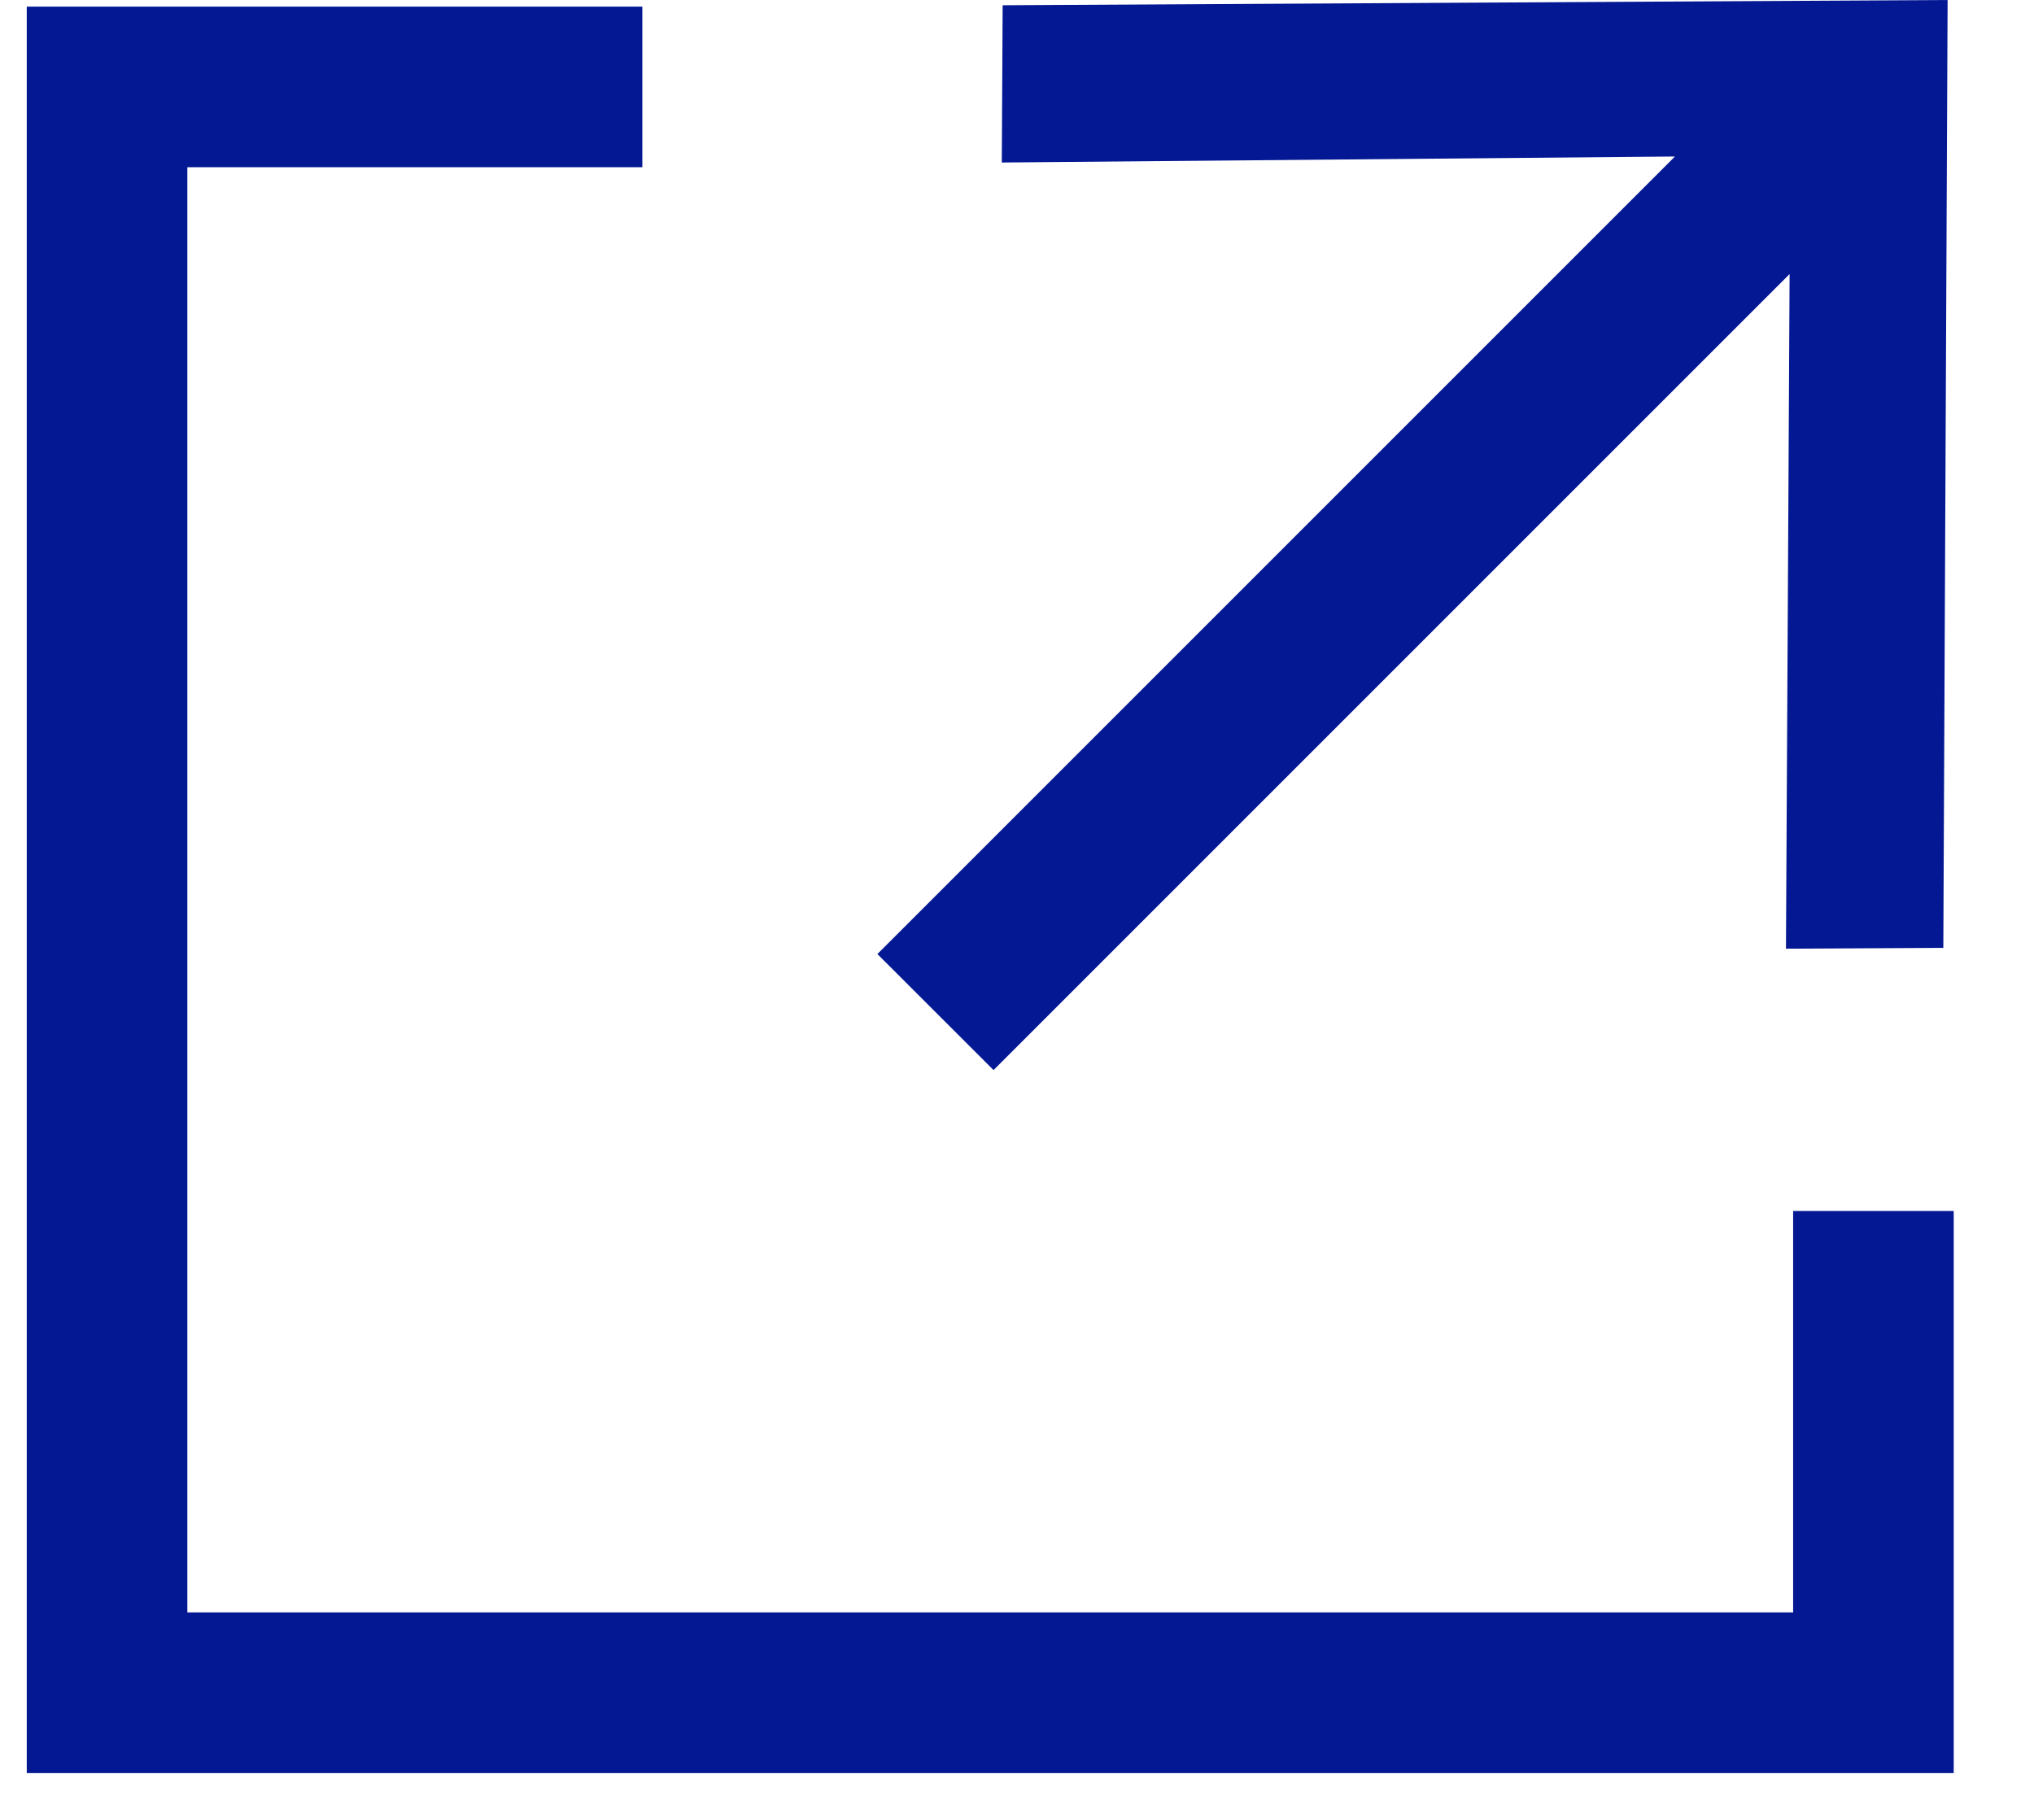
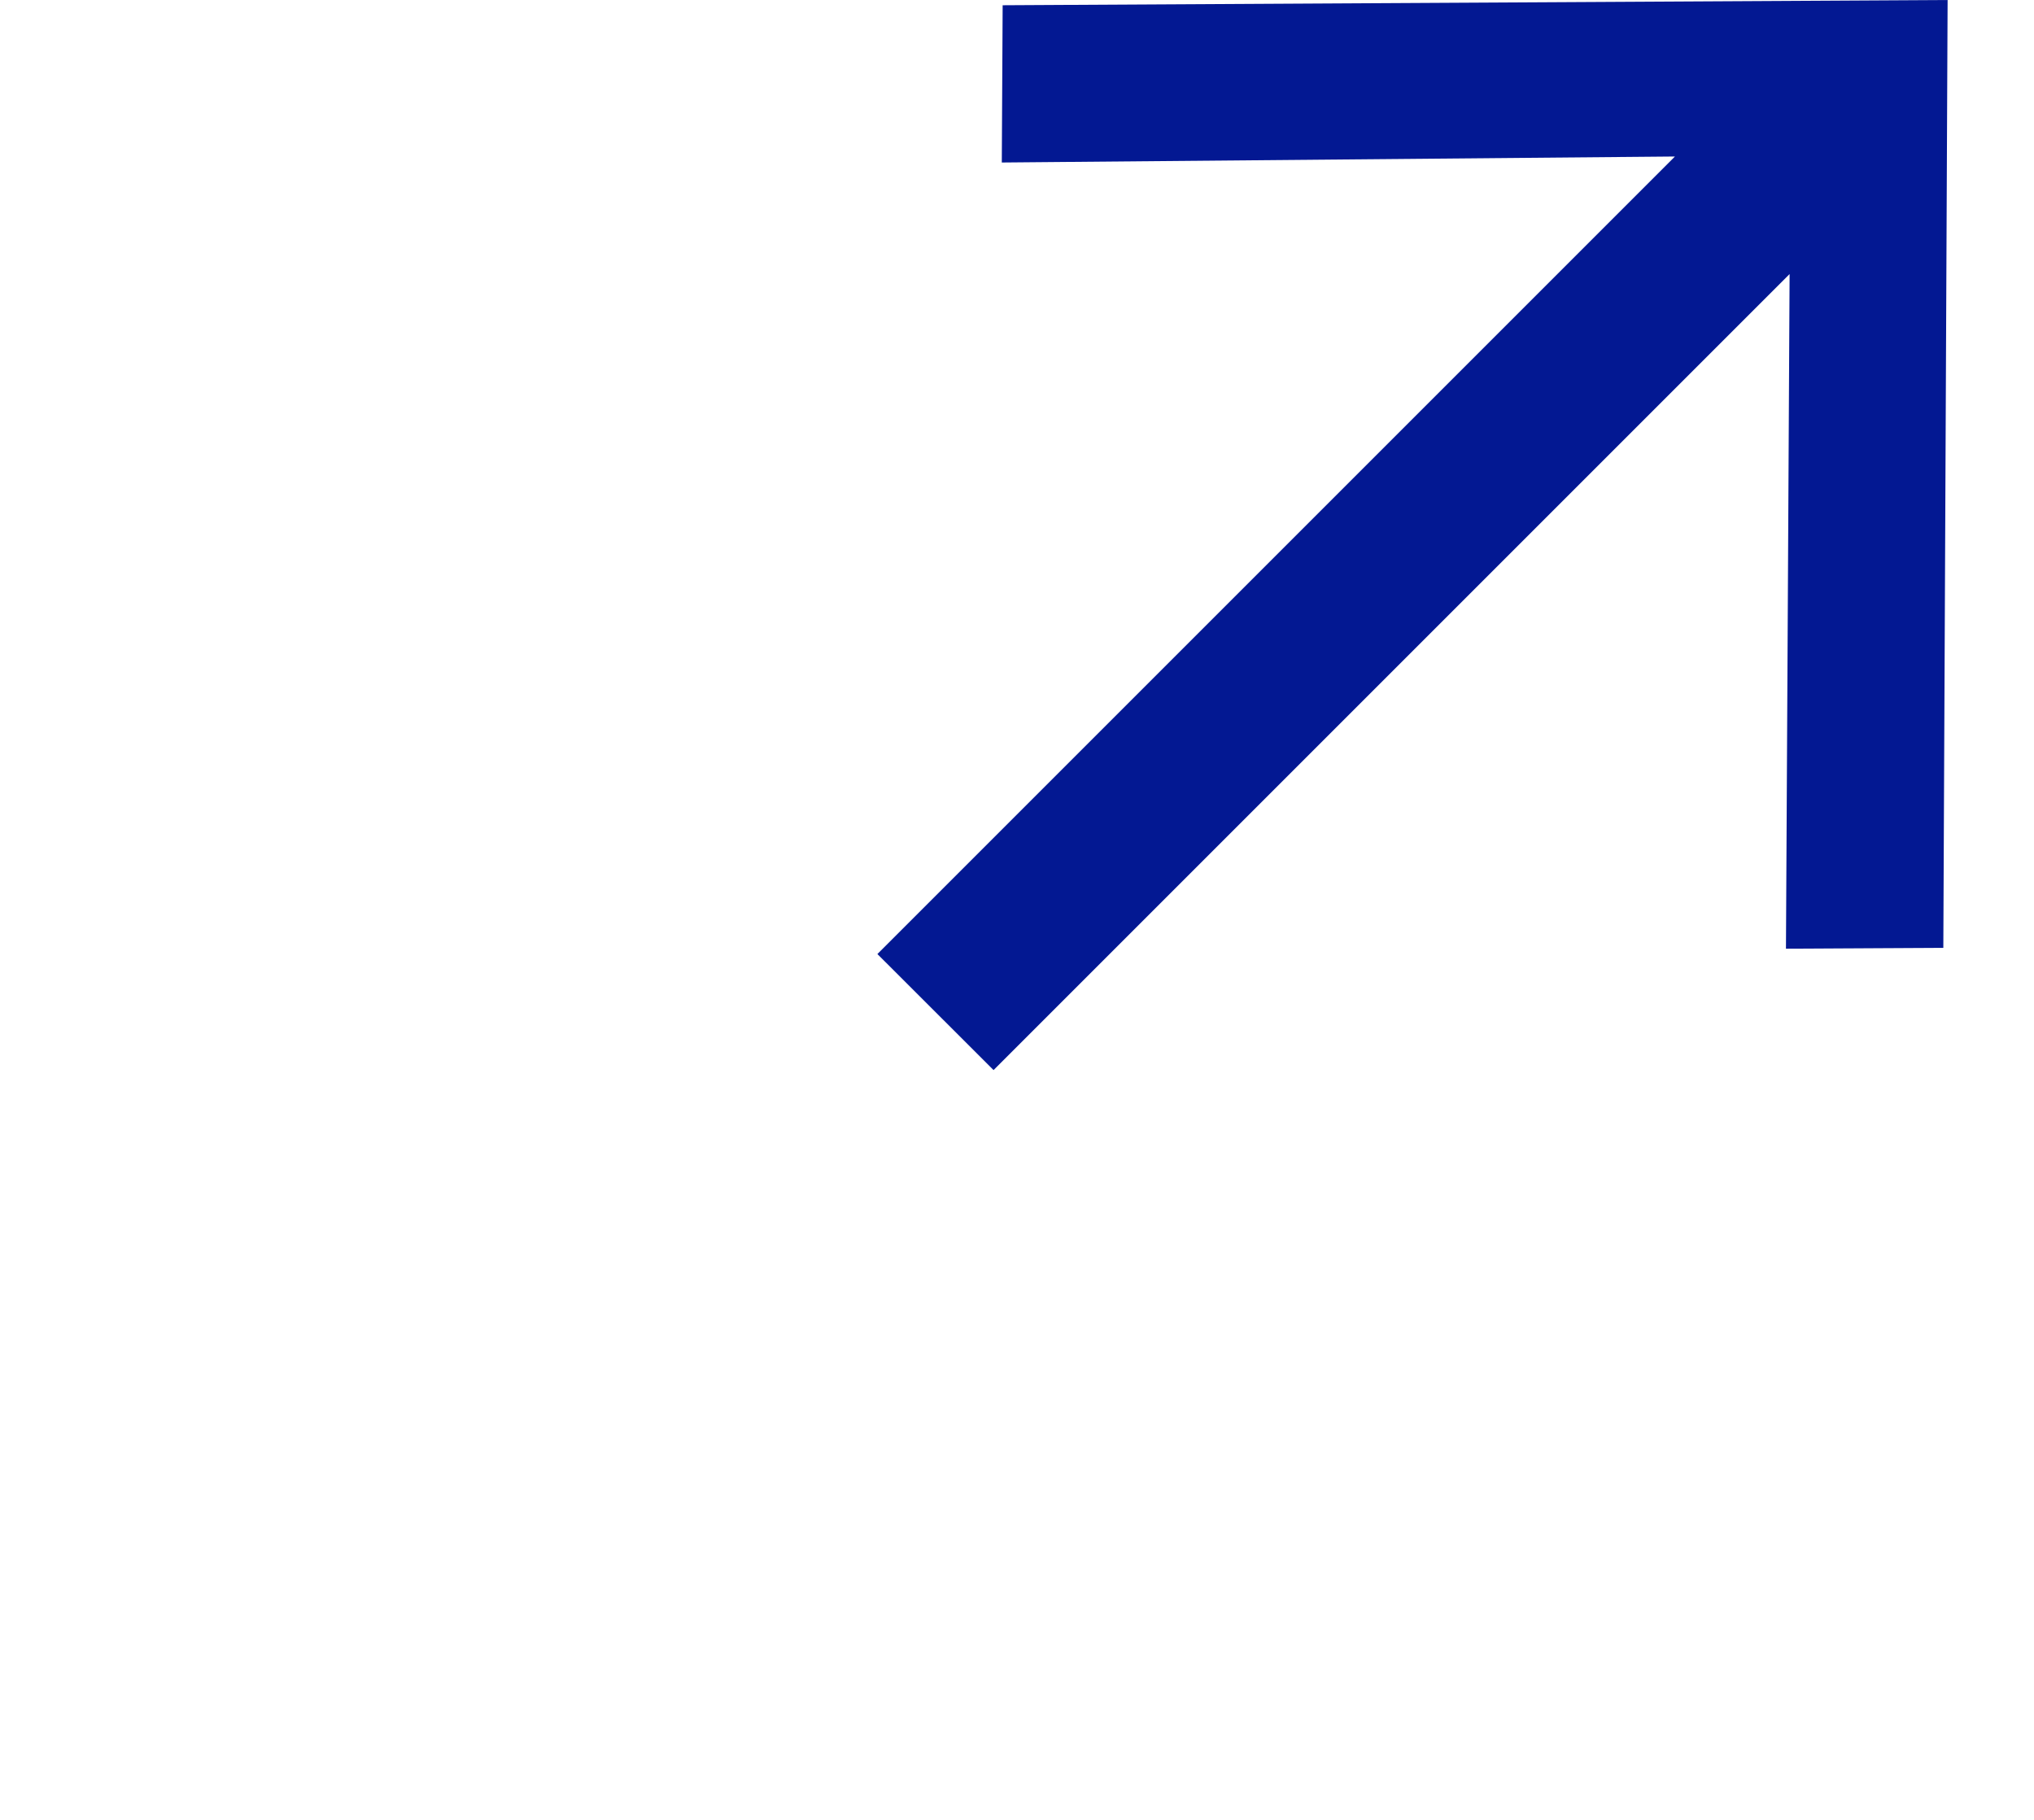
<svg xmlns="http://www.w3.org/2000/svg" width="19" height="17" viewBox="0 0 19 17" fill="none">
  <g id="Group 41">
-     <path id="Vector 90" d="M6 0.812H1V15.812H17.5V11.312" stroke="#031892" stroke-width="1.5" />
    <path id="Subtract" d="M9.366 0.049L18.193 0L18.153 8.854L16.683 8.862L16.717 2.56L9.281 9.996L8.196 8.912L15.646 1.462L9.358 1.518L9.366 0.049Z" fill="#031892" />
  </g>
</svg>